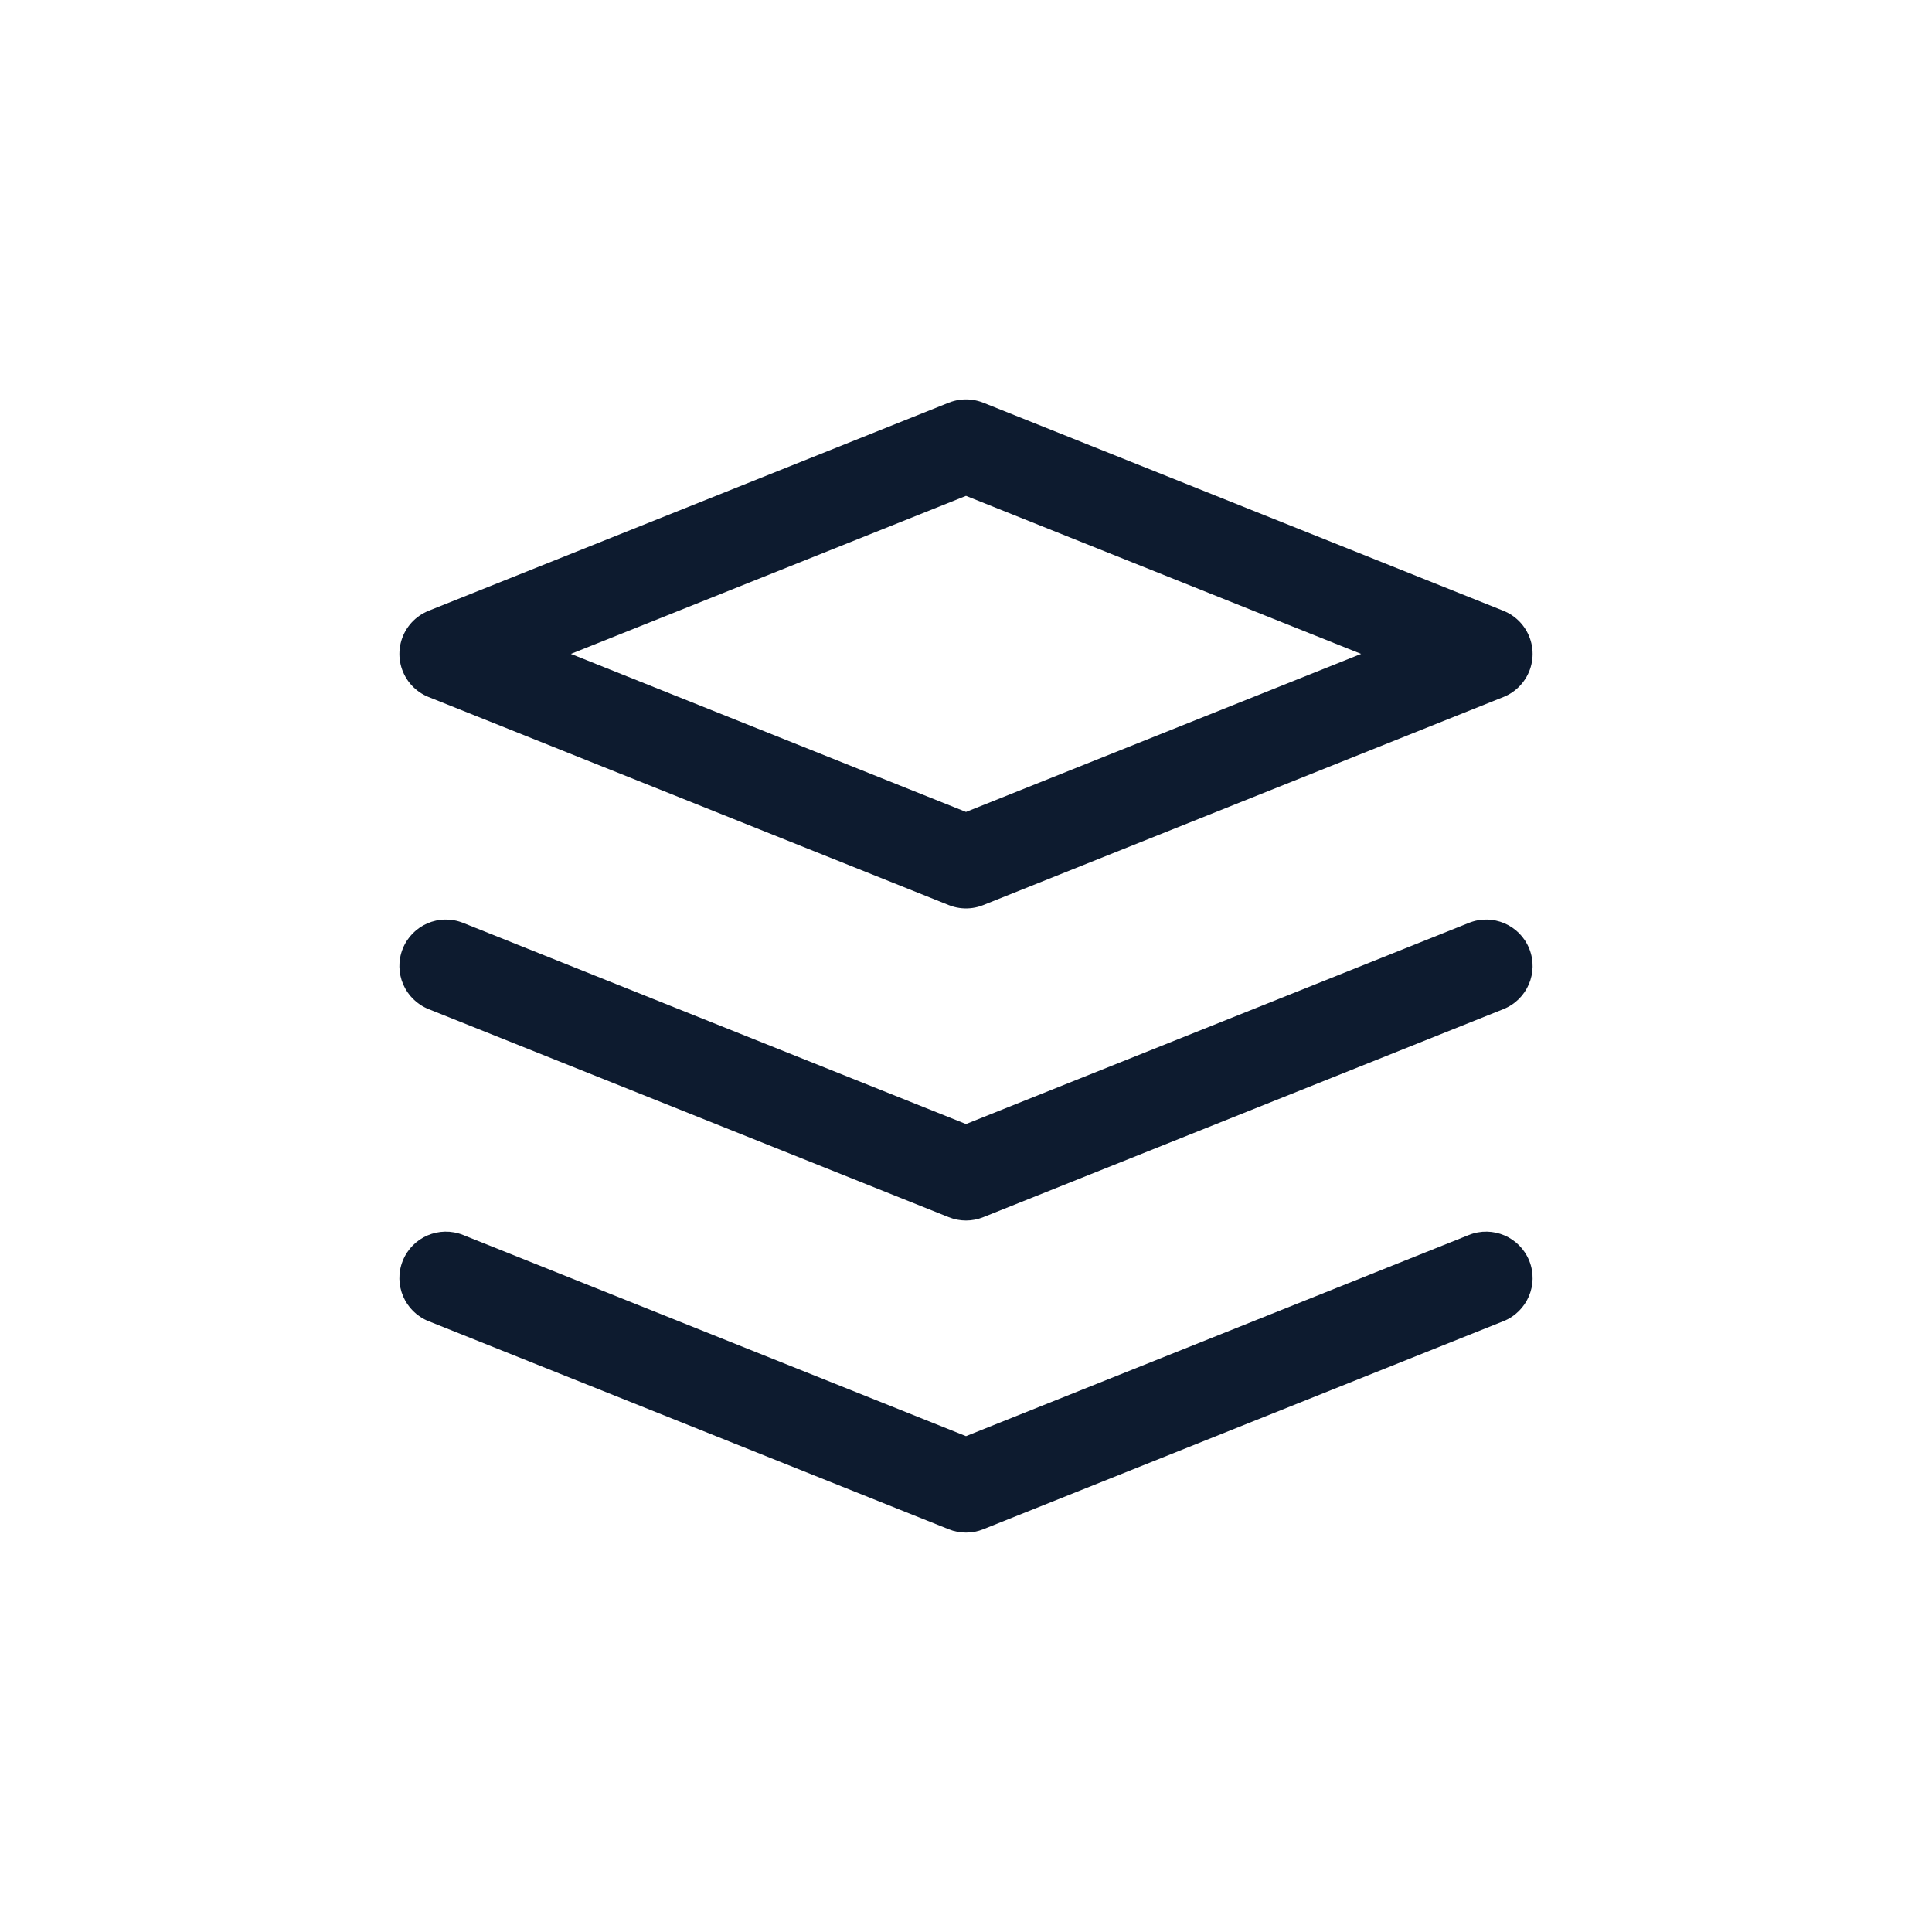
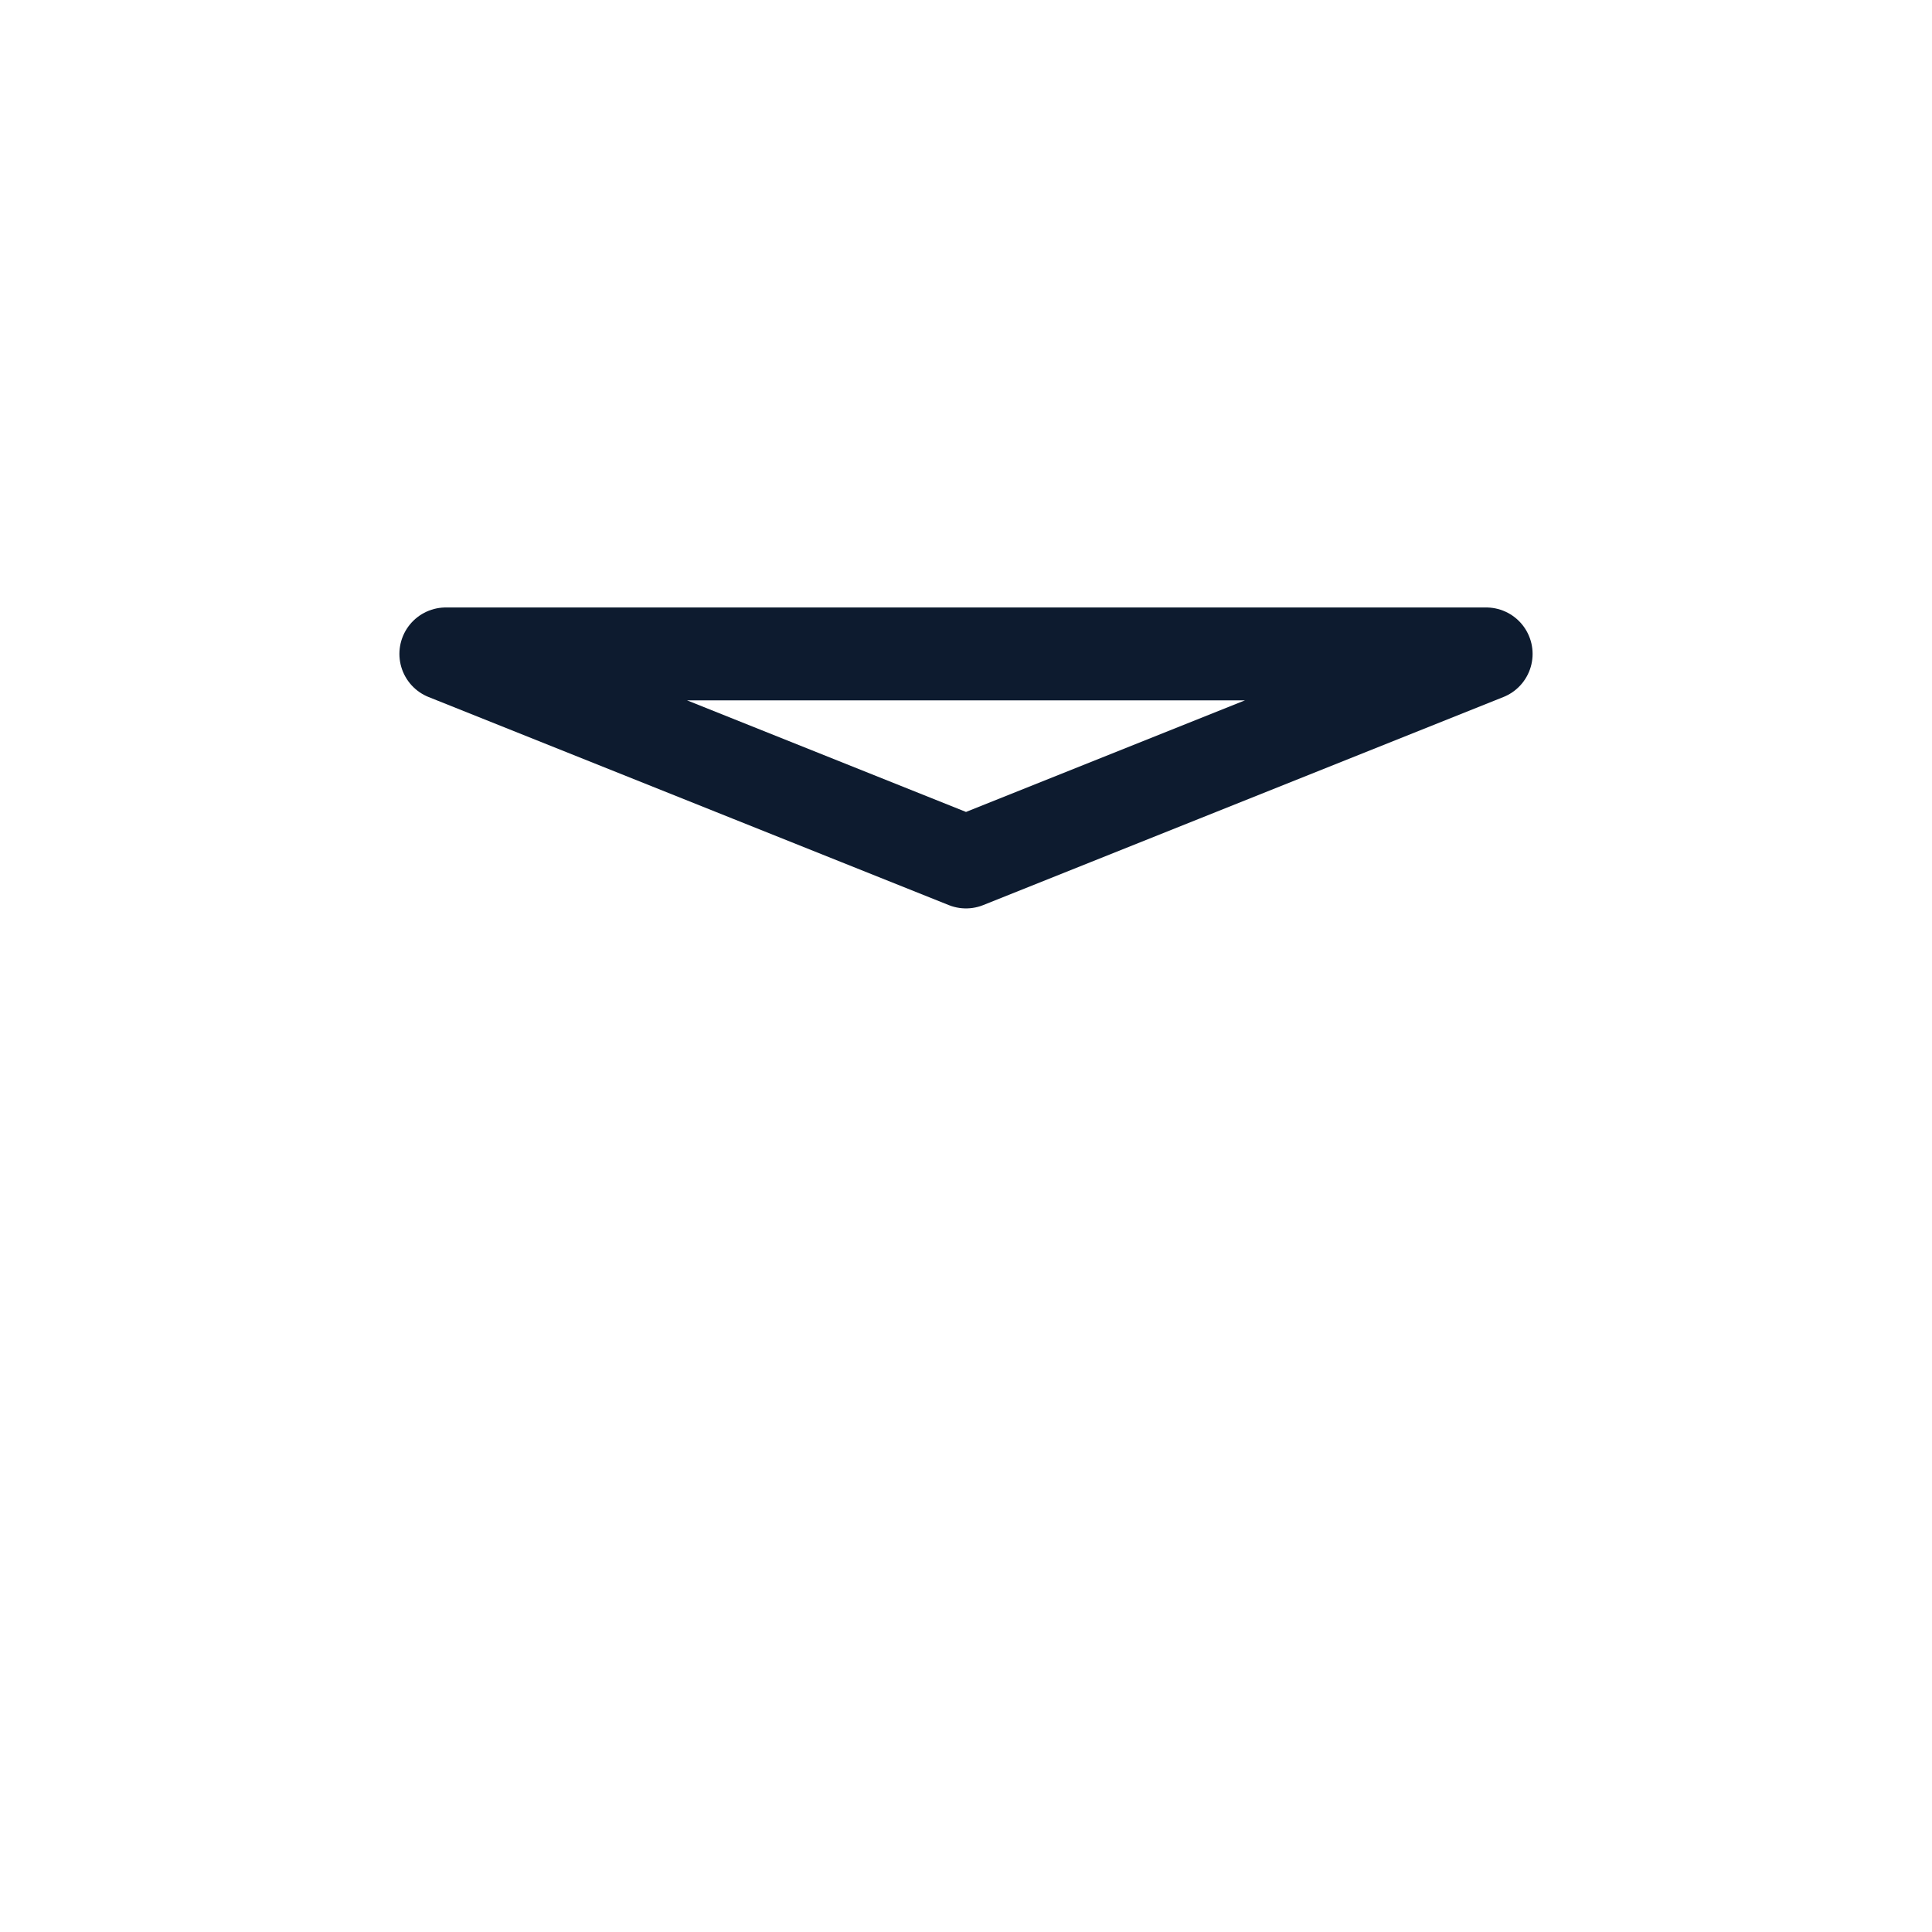
<svg xmlns="http://www.w3.org/2000/svg" width="104" height="104" viewBox="0 0 104 104" fill="none">
-   <path fill-rule="evenodd" clip-rule="evenodd" d="M52 46.4L24 35.2L52 24L80 35.2L52 46.4Z" stroke="#0D1B2F" stroke-width="5" stroke-linecap="round" stroke-linejoin="round" />
-   <path d="M24.928 66.478C23.646 65.966 22.192 66.589 21.679 67.871C21.166 69.153 21.79 70.608 23.072 71.121L24.928 66.478ZM52 80L51.072 82.321C51.667 82.559 52.333 82.559 52.928 82.321L52 80ZM80.928 71.121C82.21 70.608 82.834 69.153 82.321 67.871C81.808 66.589 80.353 65.966 79.072 66.478L80.928 71.121ZM24.928 49.679C23.646 49.166 22.192 49.789 21.679 51.071C21.166 52.353 21.79 53.808 23.072 54.321L24.928 49.679ZM52 63.2L51.072 65.521C51.667 65.76 52.333 65.76 52.928 65.521L52 63.2ZM80.928 54.321C82.21 53.808 82.834 52.353 82.321 51.071C81.808 49.789 80.353 49.166 79.072 49.679L80.928 54.321ZM23.072 71.121L51.072 82.321L52.928 77.679L24.928 66.478L23.072 71.121ZM52.928 82.321L80.928 71.121L79.072 66.478L51.072 77.679L52.928 82.321ZM23.072 54.321L51.072 65.521L52.928 60.879L24.928 49.679L23.072 54.321ZM52.928 65.521L80.928 54.321L79.072 49.679L51.072 60.879L52.928 65.521Z" fill="#0D1B2F" />
+   <path fill-rule="evenodd" clip-rule="evenodd" d="M52 46.4L24 35.2L80 35.2L52 46.4Z" stroke="#0D1B2F" stroke-width="5" stroke-linecap="round" stroke-linejoin="round" />
</svg>